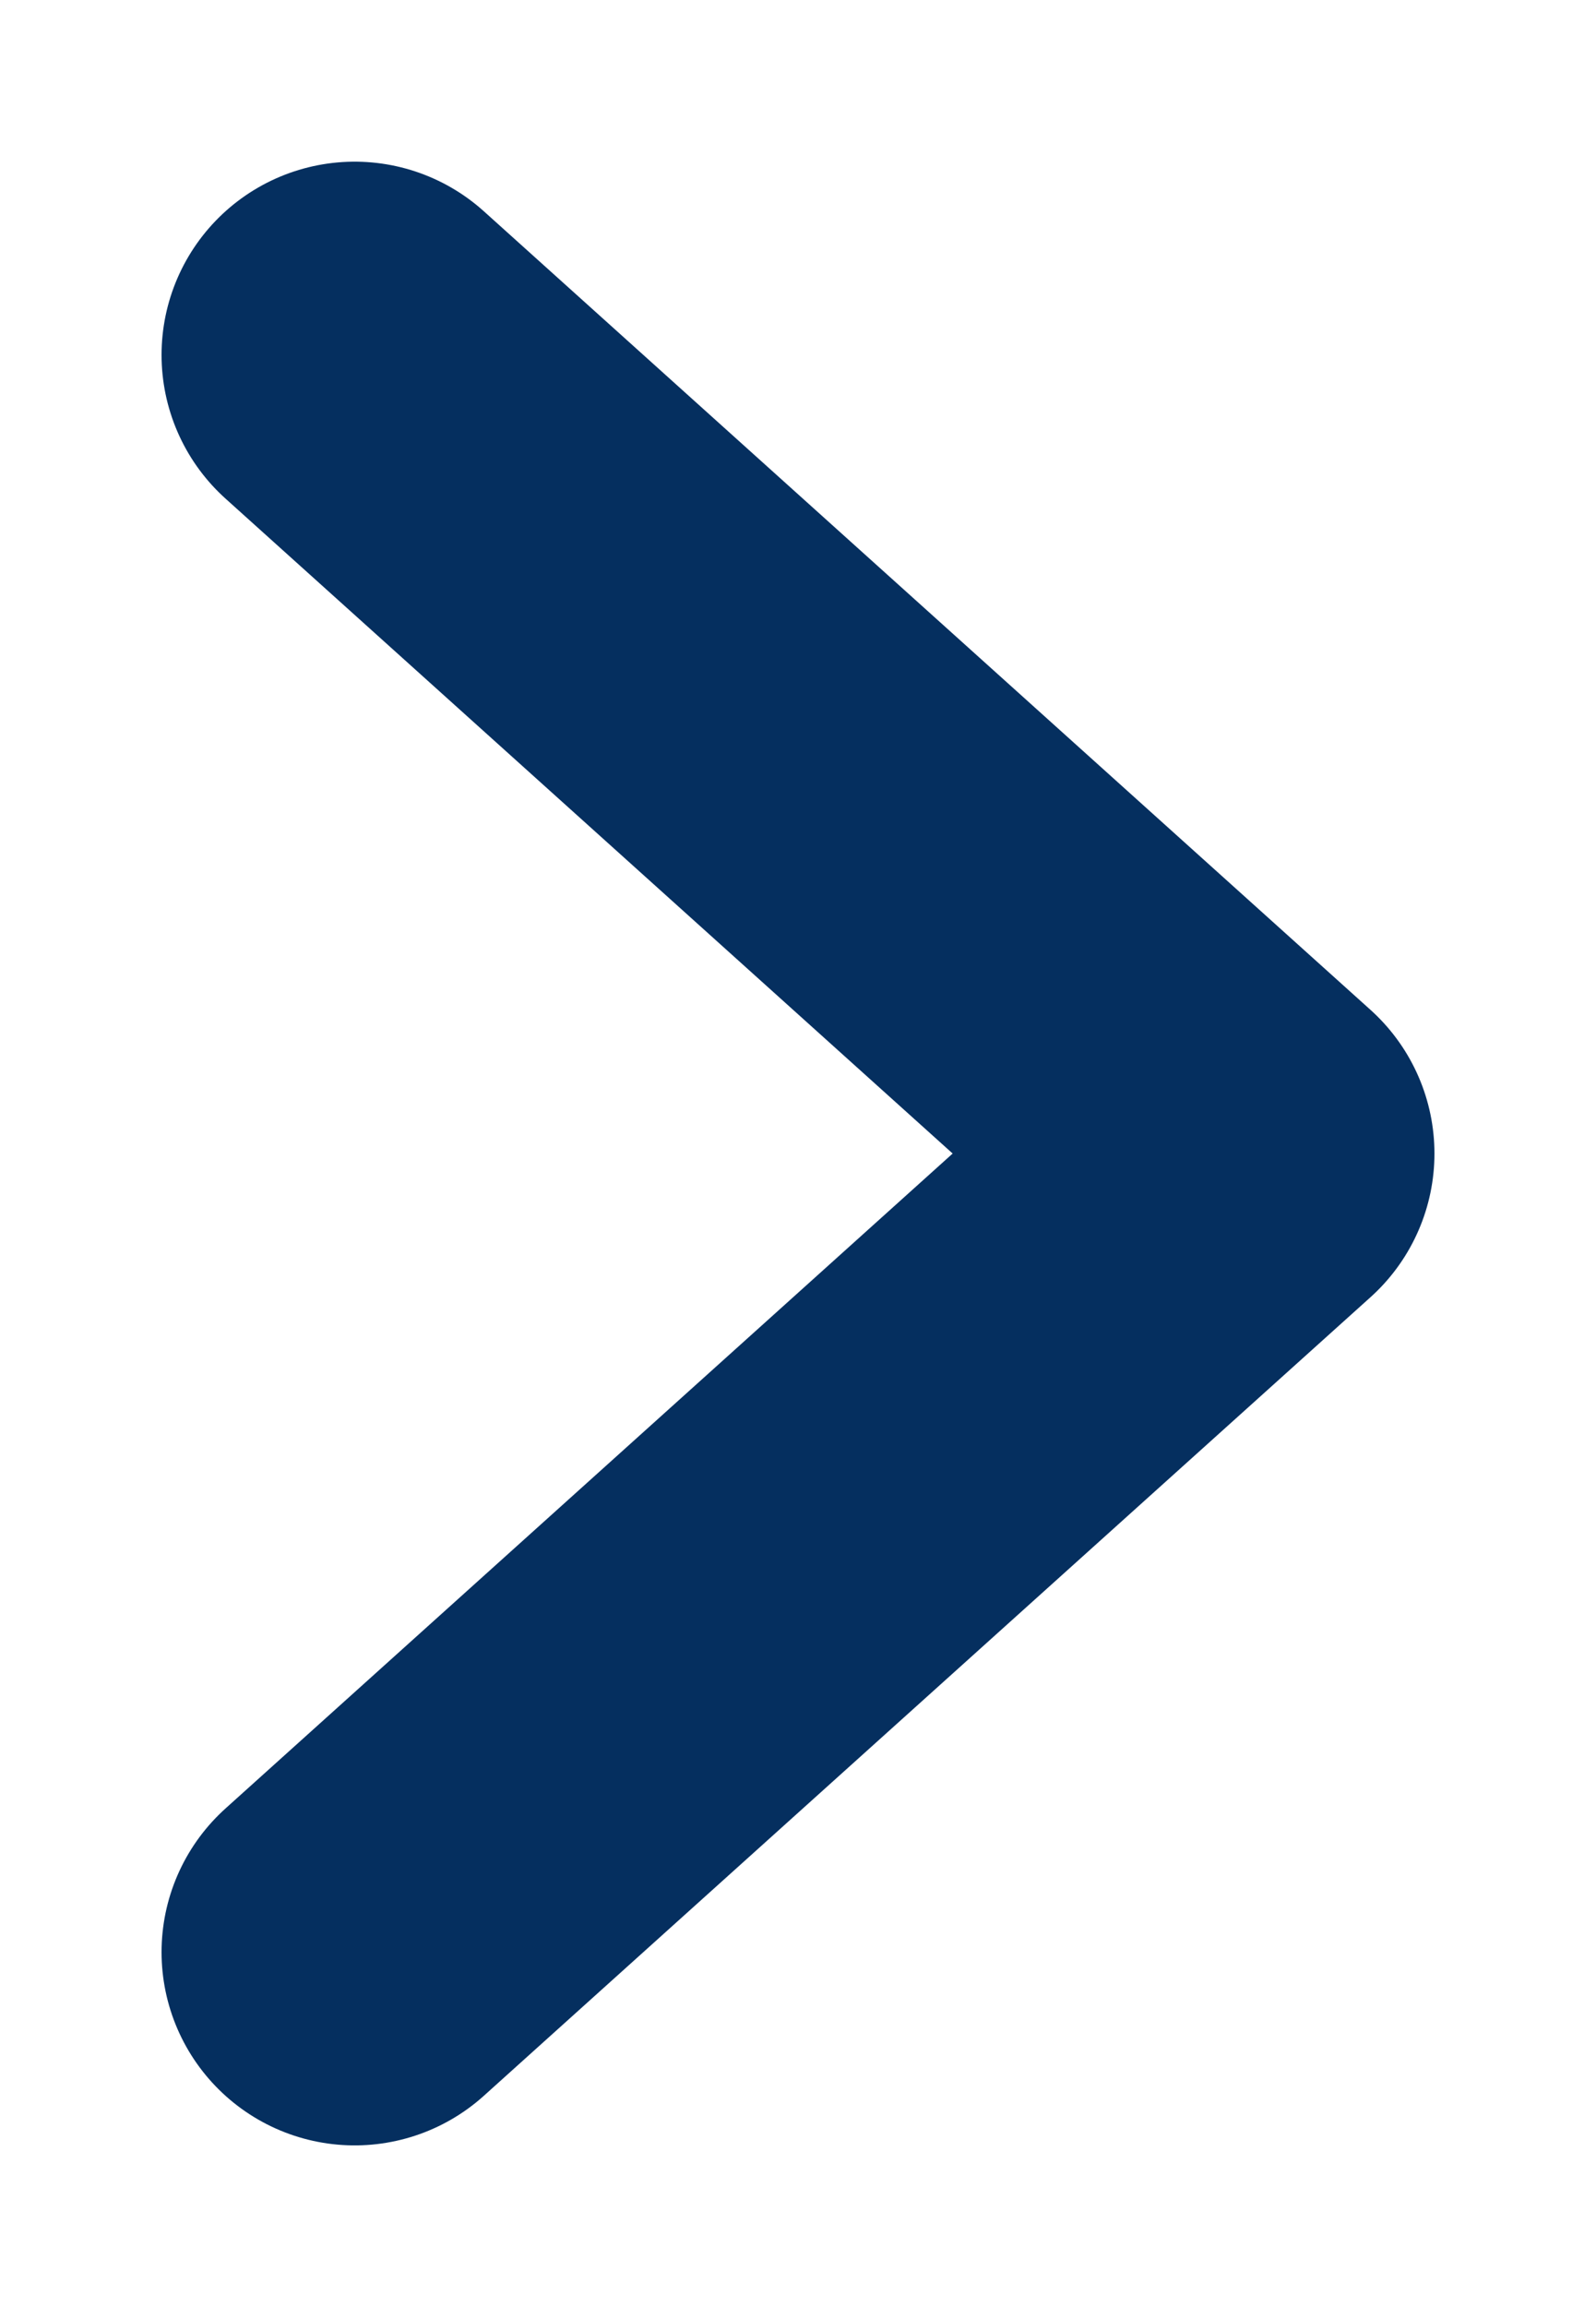
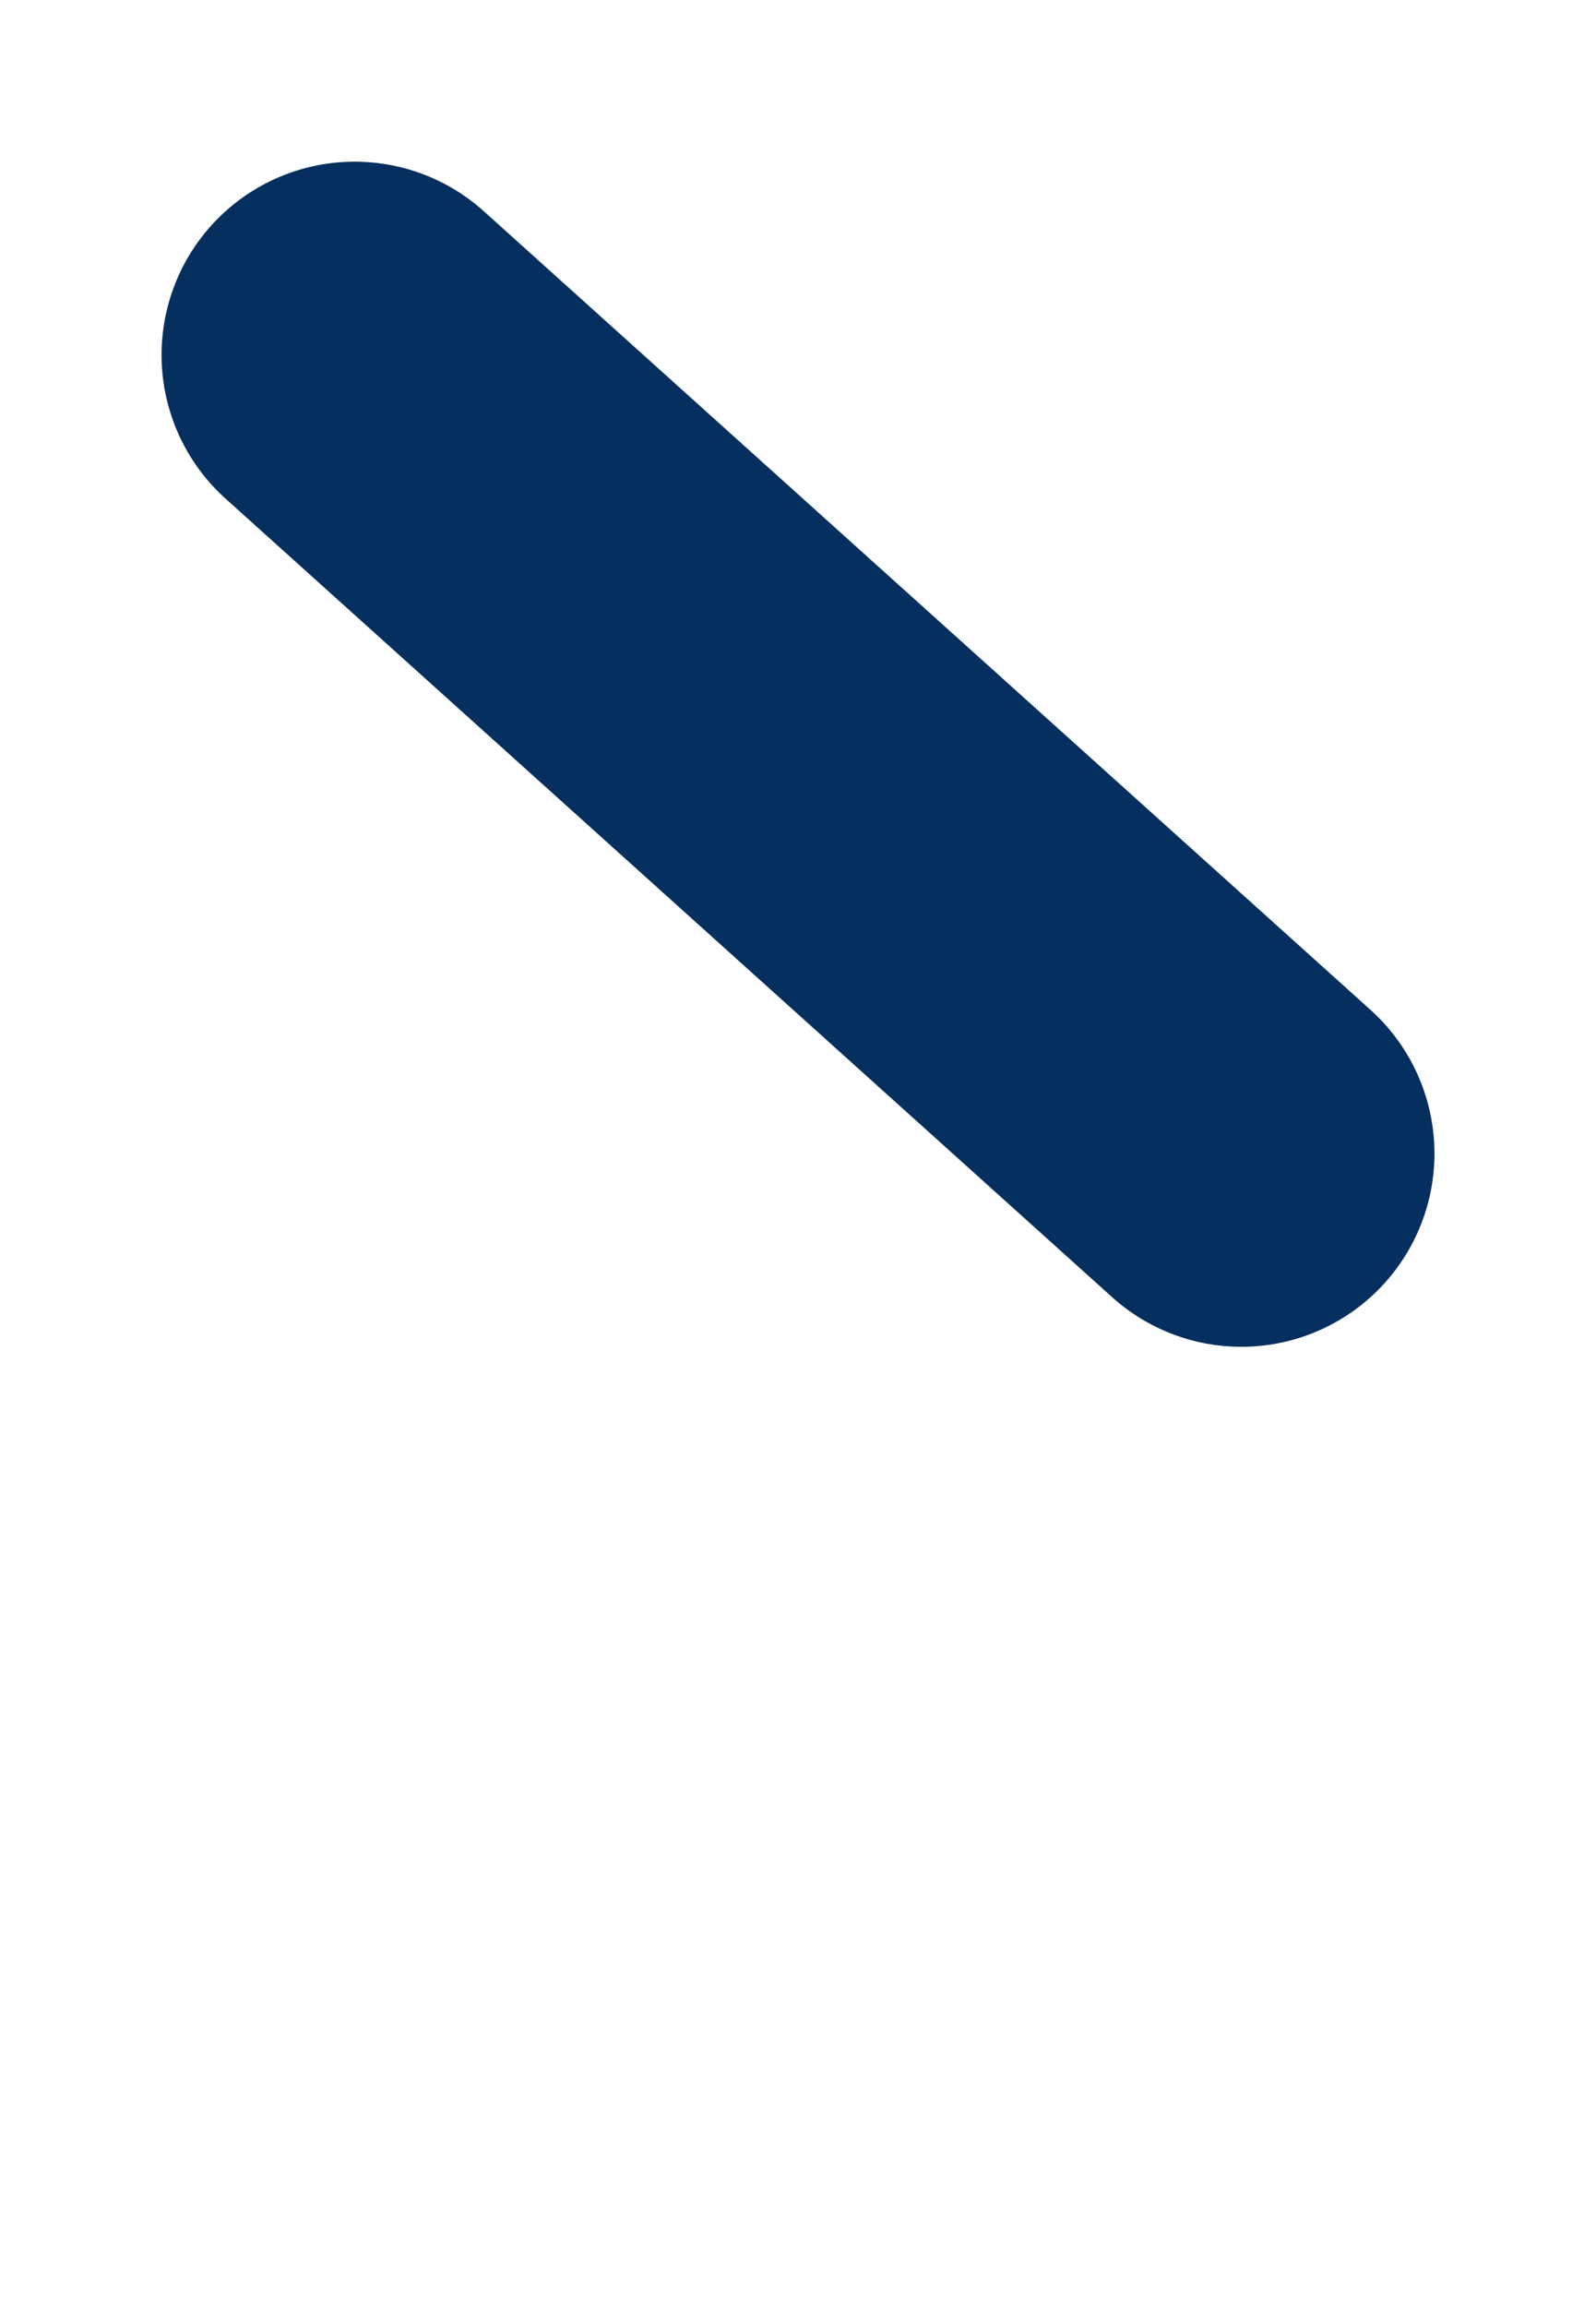
<svg xmlns="http://www.w3.org/2000/svg" width="9" height="13" viewBox="0 0 9 13" fill="none">
-   <path d="M2 2L7 6.5L2 11" stroke="#052F5F" stroke-width="2.178" stroke-linecap="round" stroke-linejoin="round" />
+   <path d="M2 2L7 6.5" stroke="#052F5F" stroke-width="2.178" stroke-linecap="round" stroke-linejoin="round" />
</svg>